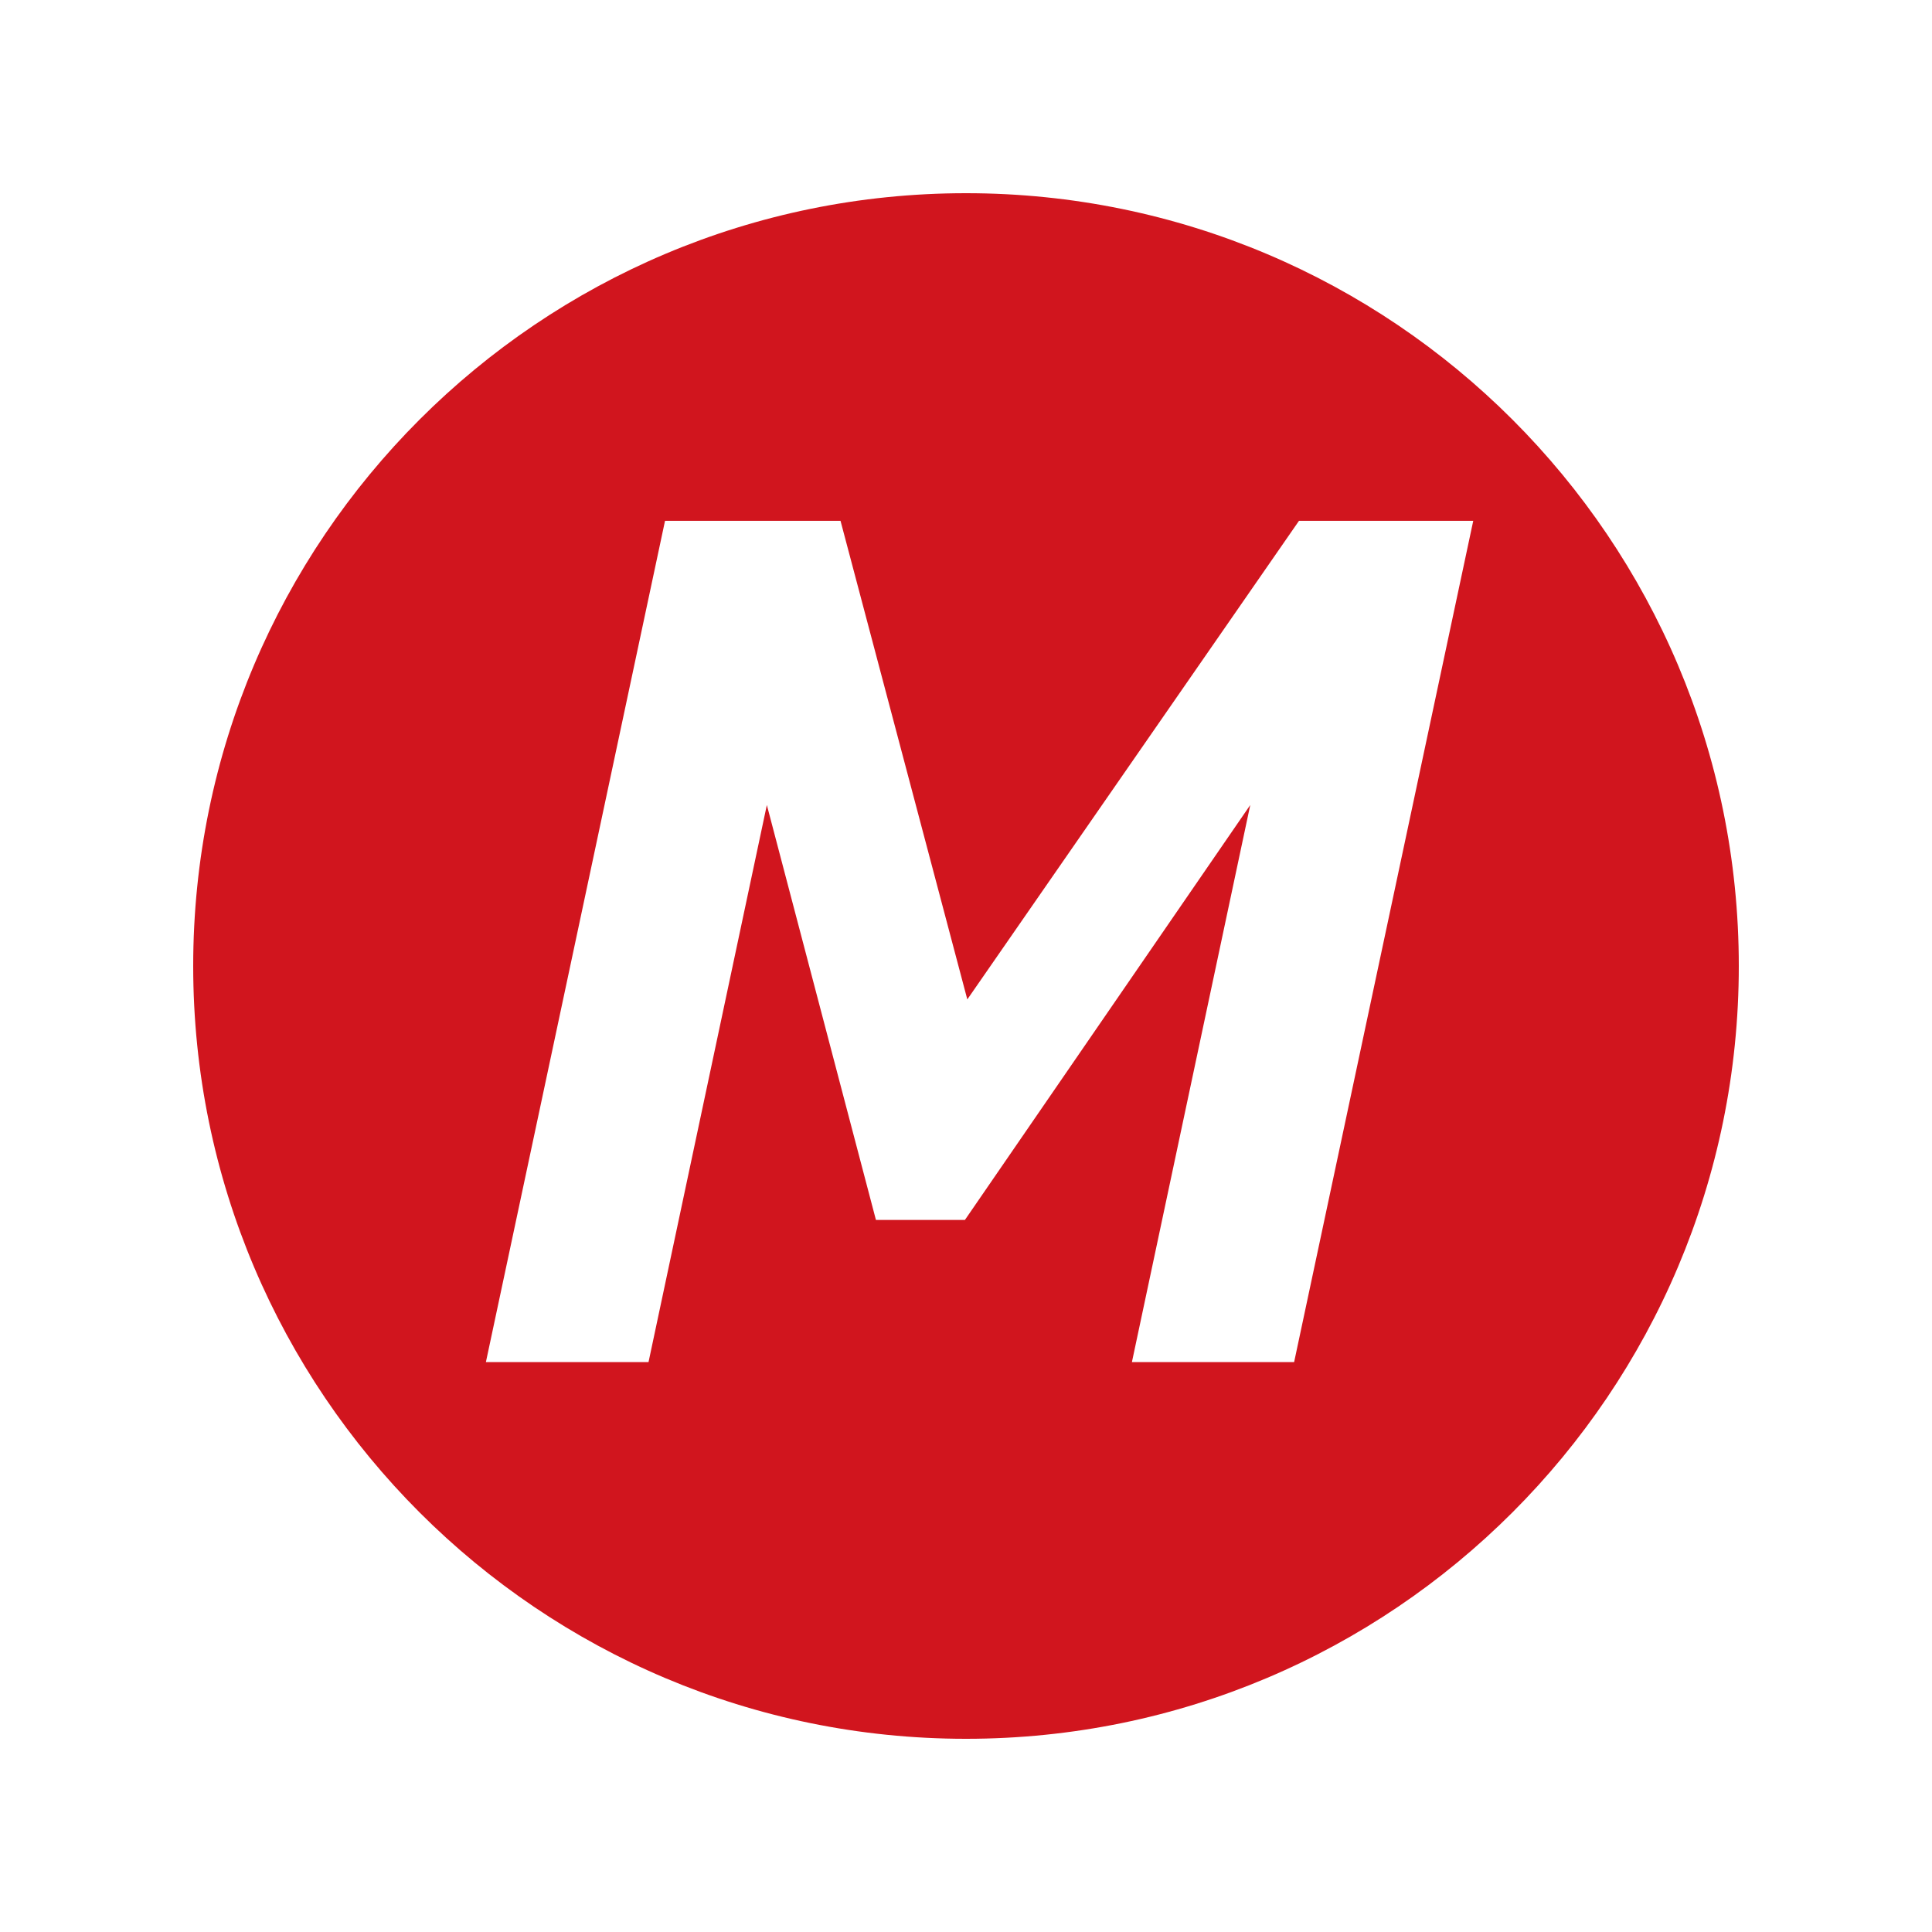
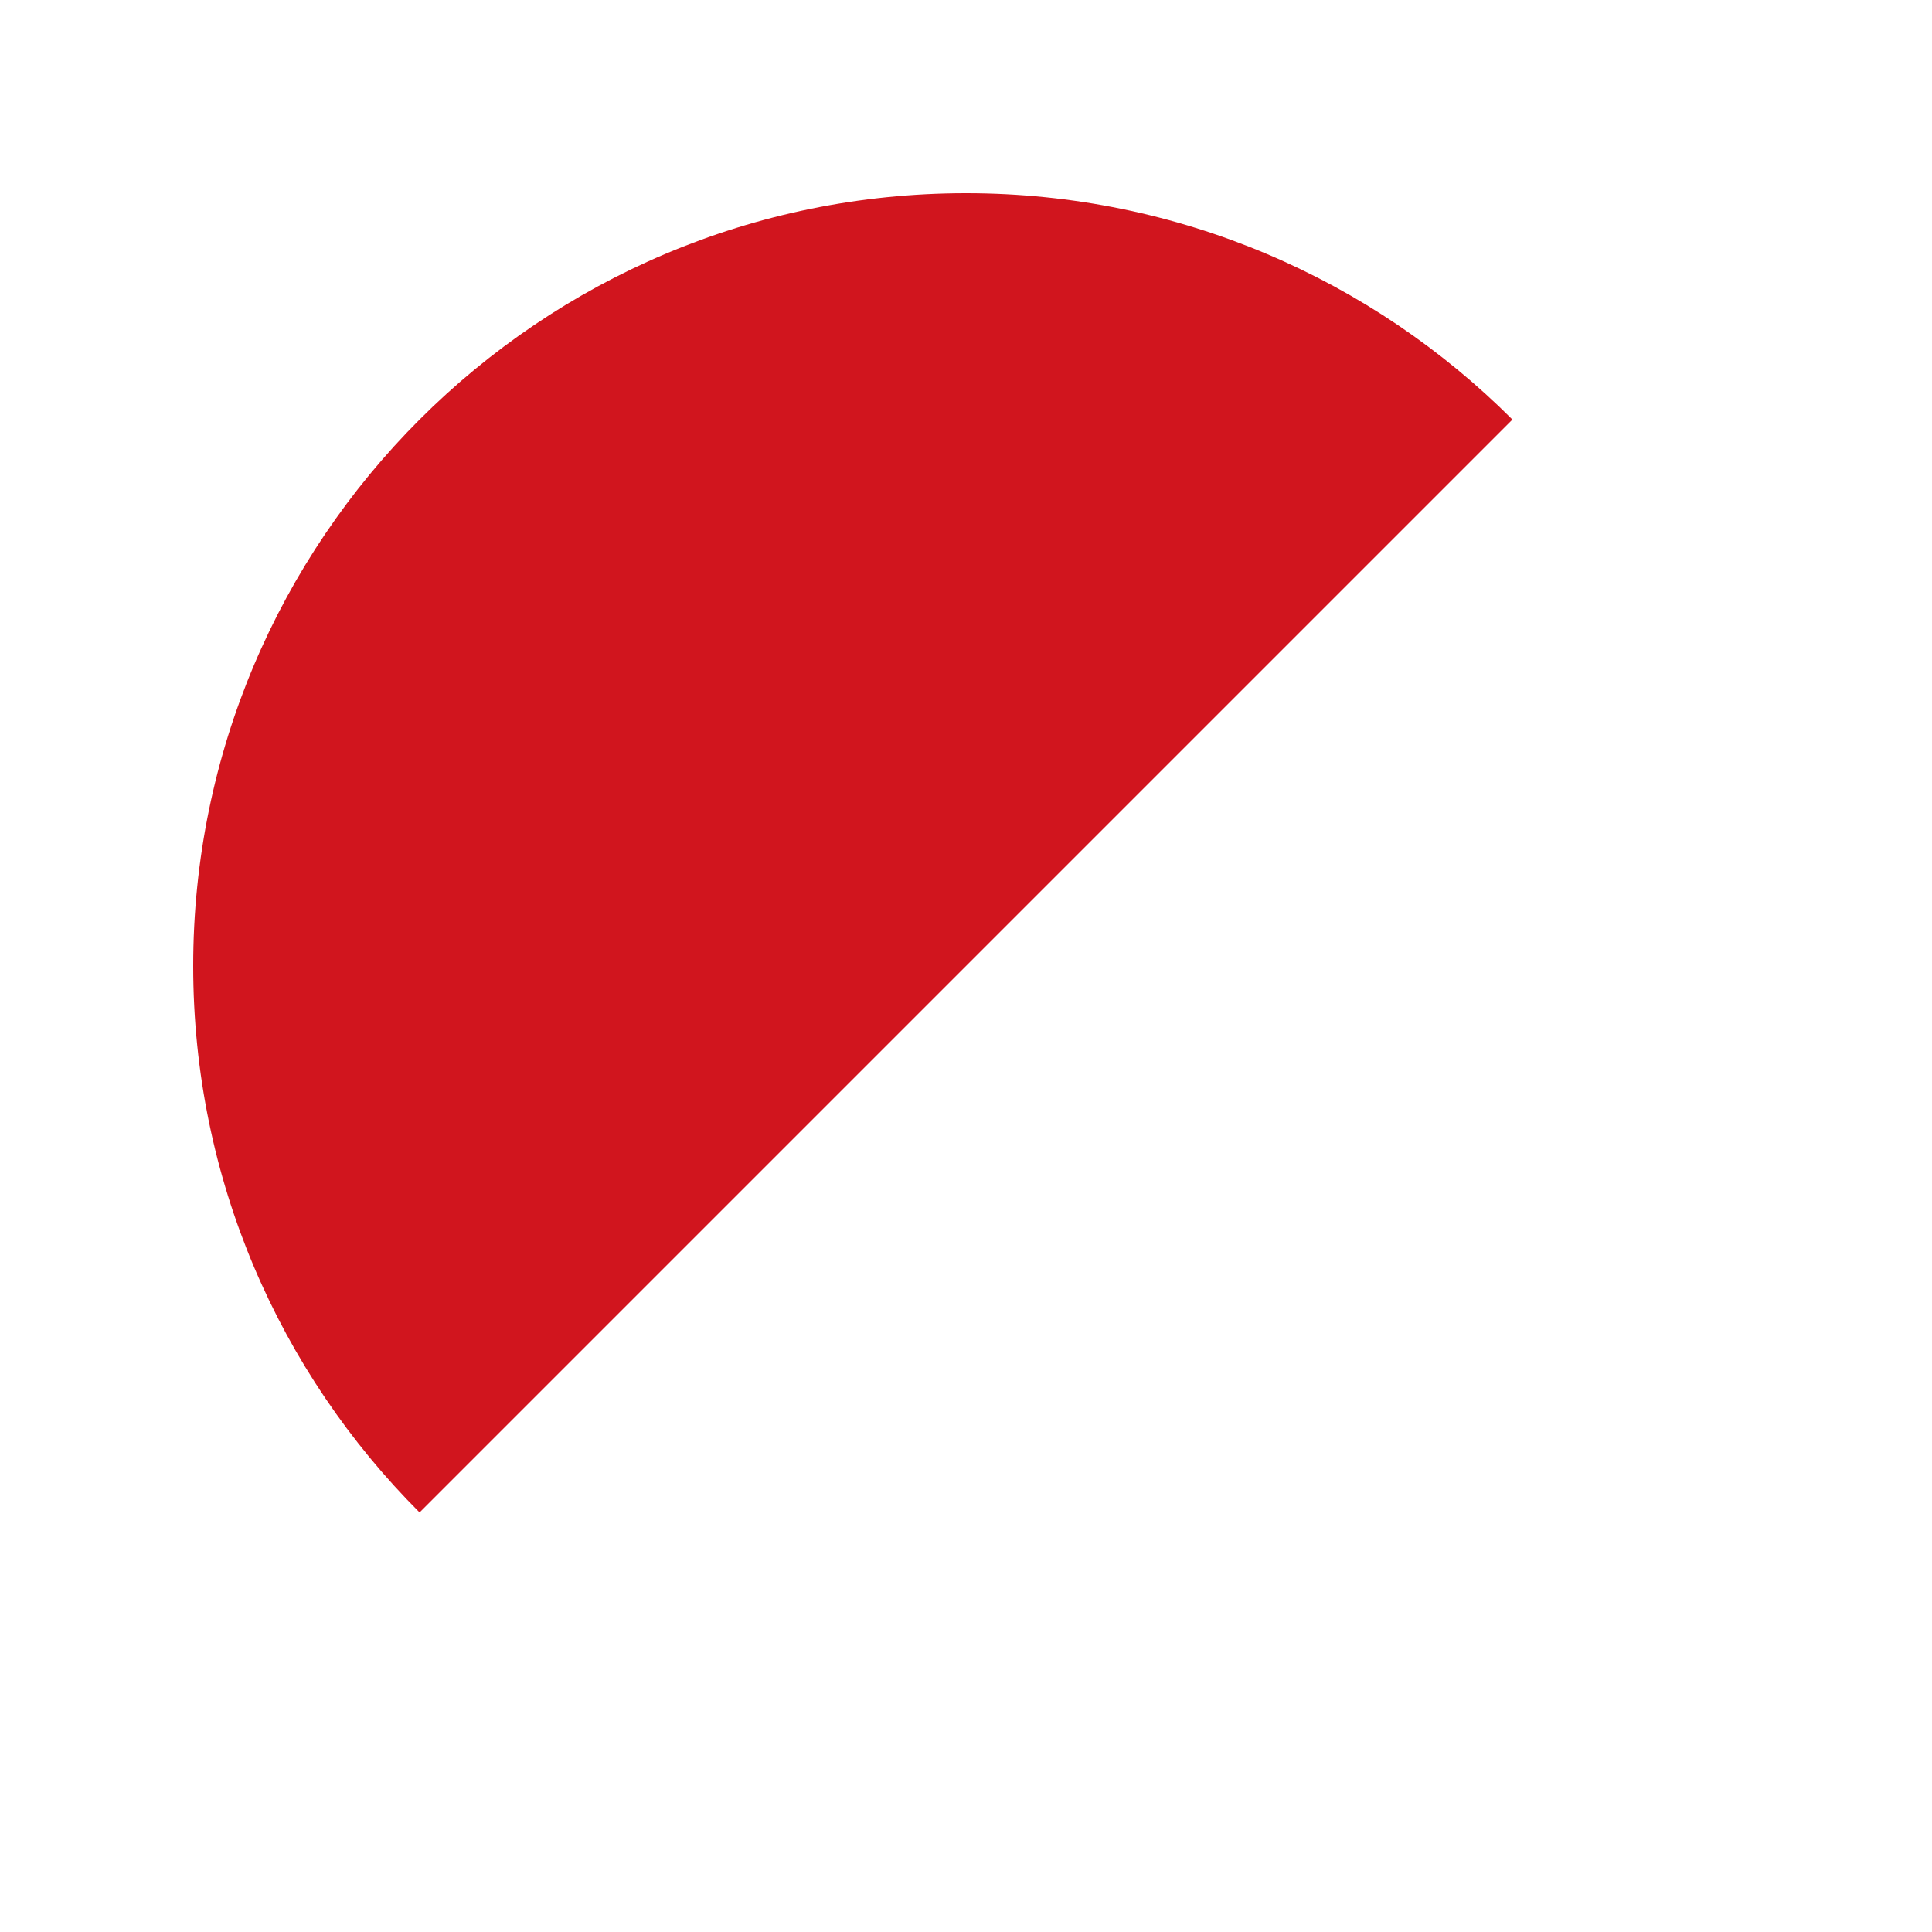
<svg xmlns="http://www.w3.org/2000/svg" width="100" zoomAndPan="magnify" viewBox="0 0 75 75" height="100" preserveAspectRatio="xMidYMid meet" version="1.2">
  <defs>
    <clipPath id="feba21d1e3">
-       <path d="M 7.5 7.5 L 67.5 7.5 L 67.5 67.5 L 7.5 67.5 Z M 7.5 7.5 " />
+       <path d="M 7.5 7.5 L 67.5 7.5 L 7.5 67.5 Z M 7.5 7.5 " />
    </clipPath>
  </defs>
  <g id="e66566d57f">
    <rect x="0" width="75" y="0" height="75" style="fill:#ffffff;fill-opacity:1;stroke:none;" />
    <rect x="0" width="75" y="0" height="75" style="fill:#ffffff;fill-opacity:1;stroke:none;" />
    <g clip-rule="nonzero" clip-path="url(#feba21d1e3)">
      <path style=" stroke:none;fill-rule:nonzero;fill:#d1151e;fill-opacity:1;" d="M 37.5 7.5 C 20.934 7.5 7.5 20.934 7.5 37.5 C 7.5 54.066 20.934 67.5 37.5 67.5 C 54.066 67.5 67.5 54.066 67.5 37.5 C 67.5 20.934 54.066 7.5 37.5 7.5 Z M 37.5 7.5 " />
    </g>
    <g style="fill:#ffffff;fill-opacity:1;">
      <g transform="translate(18.41, 52.875)">
-         <path style="stroke:none" d="M 7.406 -32.656 L 14.219 -32.656 L 19.141 -14.078 L 32.016 -32.656 L 38.781 -32.656 L 31.828 0 L 25.531 0 L 30.125 -21.625 L 19.047 -5.516 L 15.594 -5.516 L 11.359 -21.625 L 6.766 0 L 0.453 0 Z M 7.406 -32.656 " />
-       </g>
+         </g>
    </g>
  </g>
</svg>